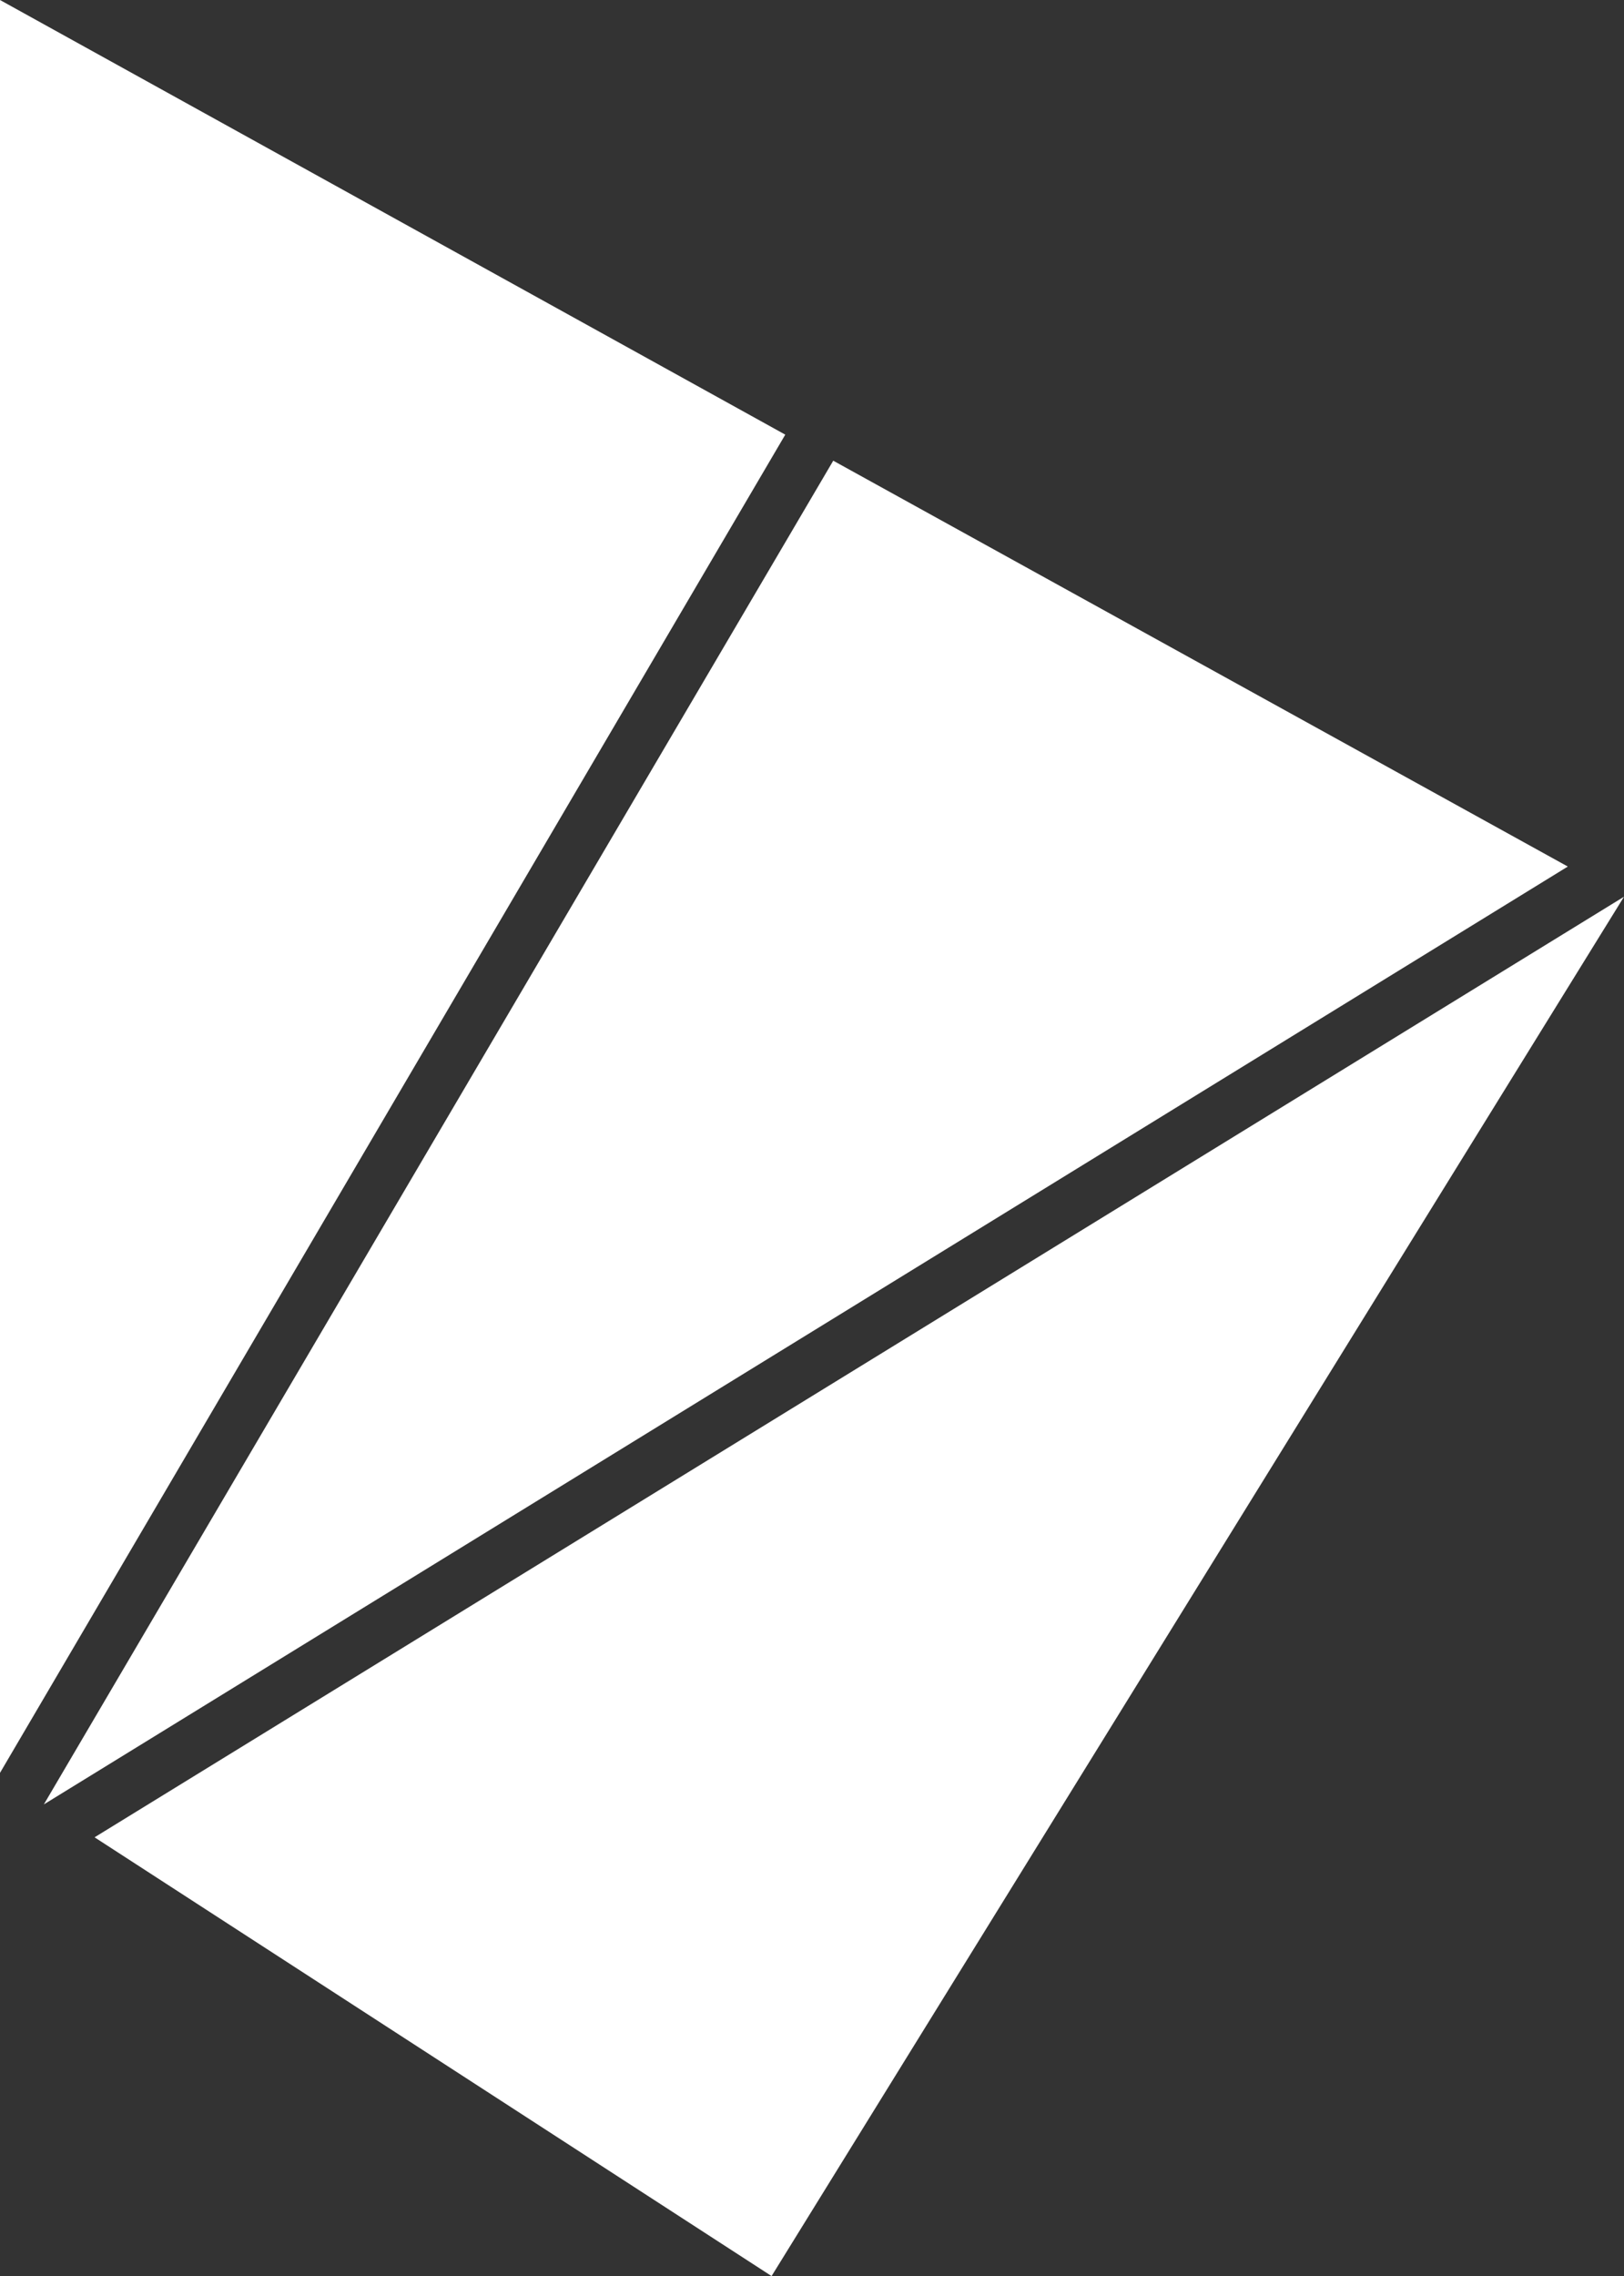
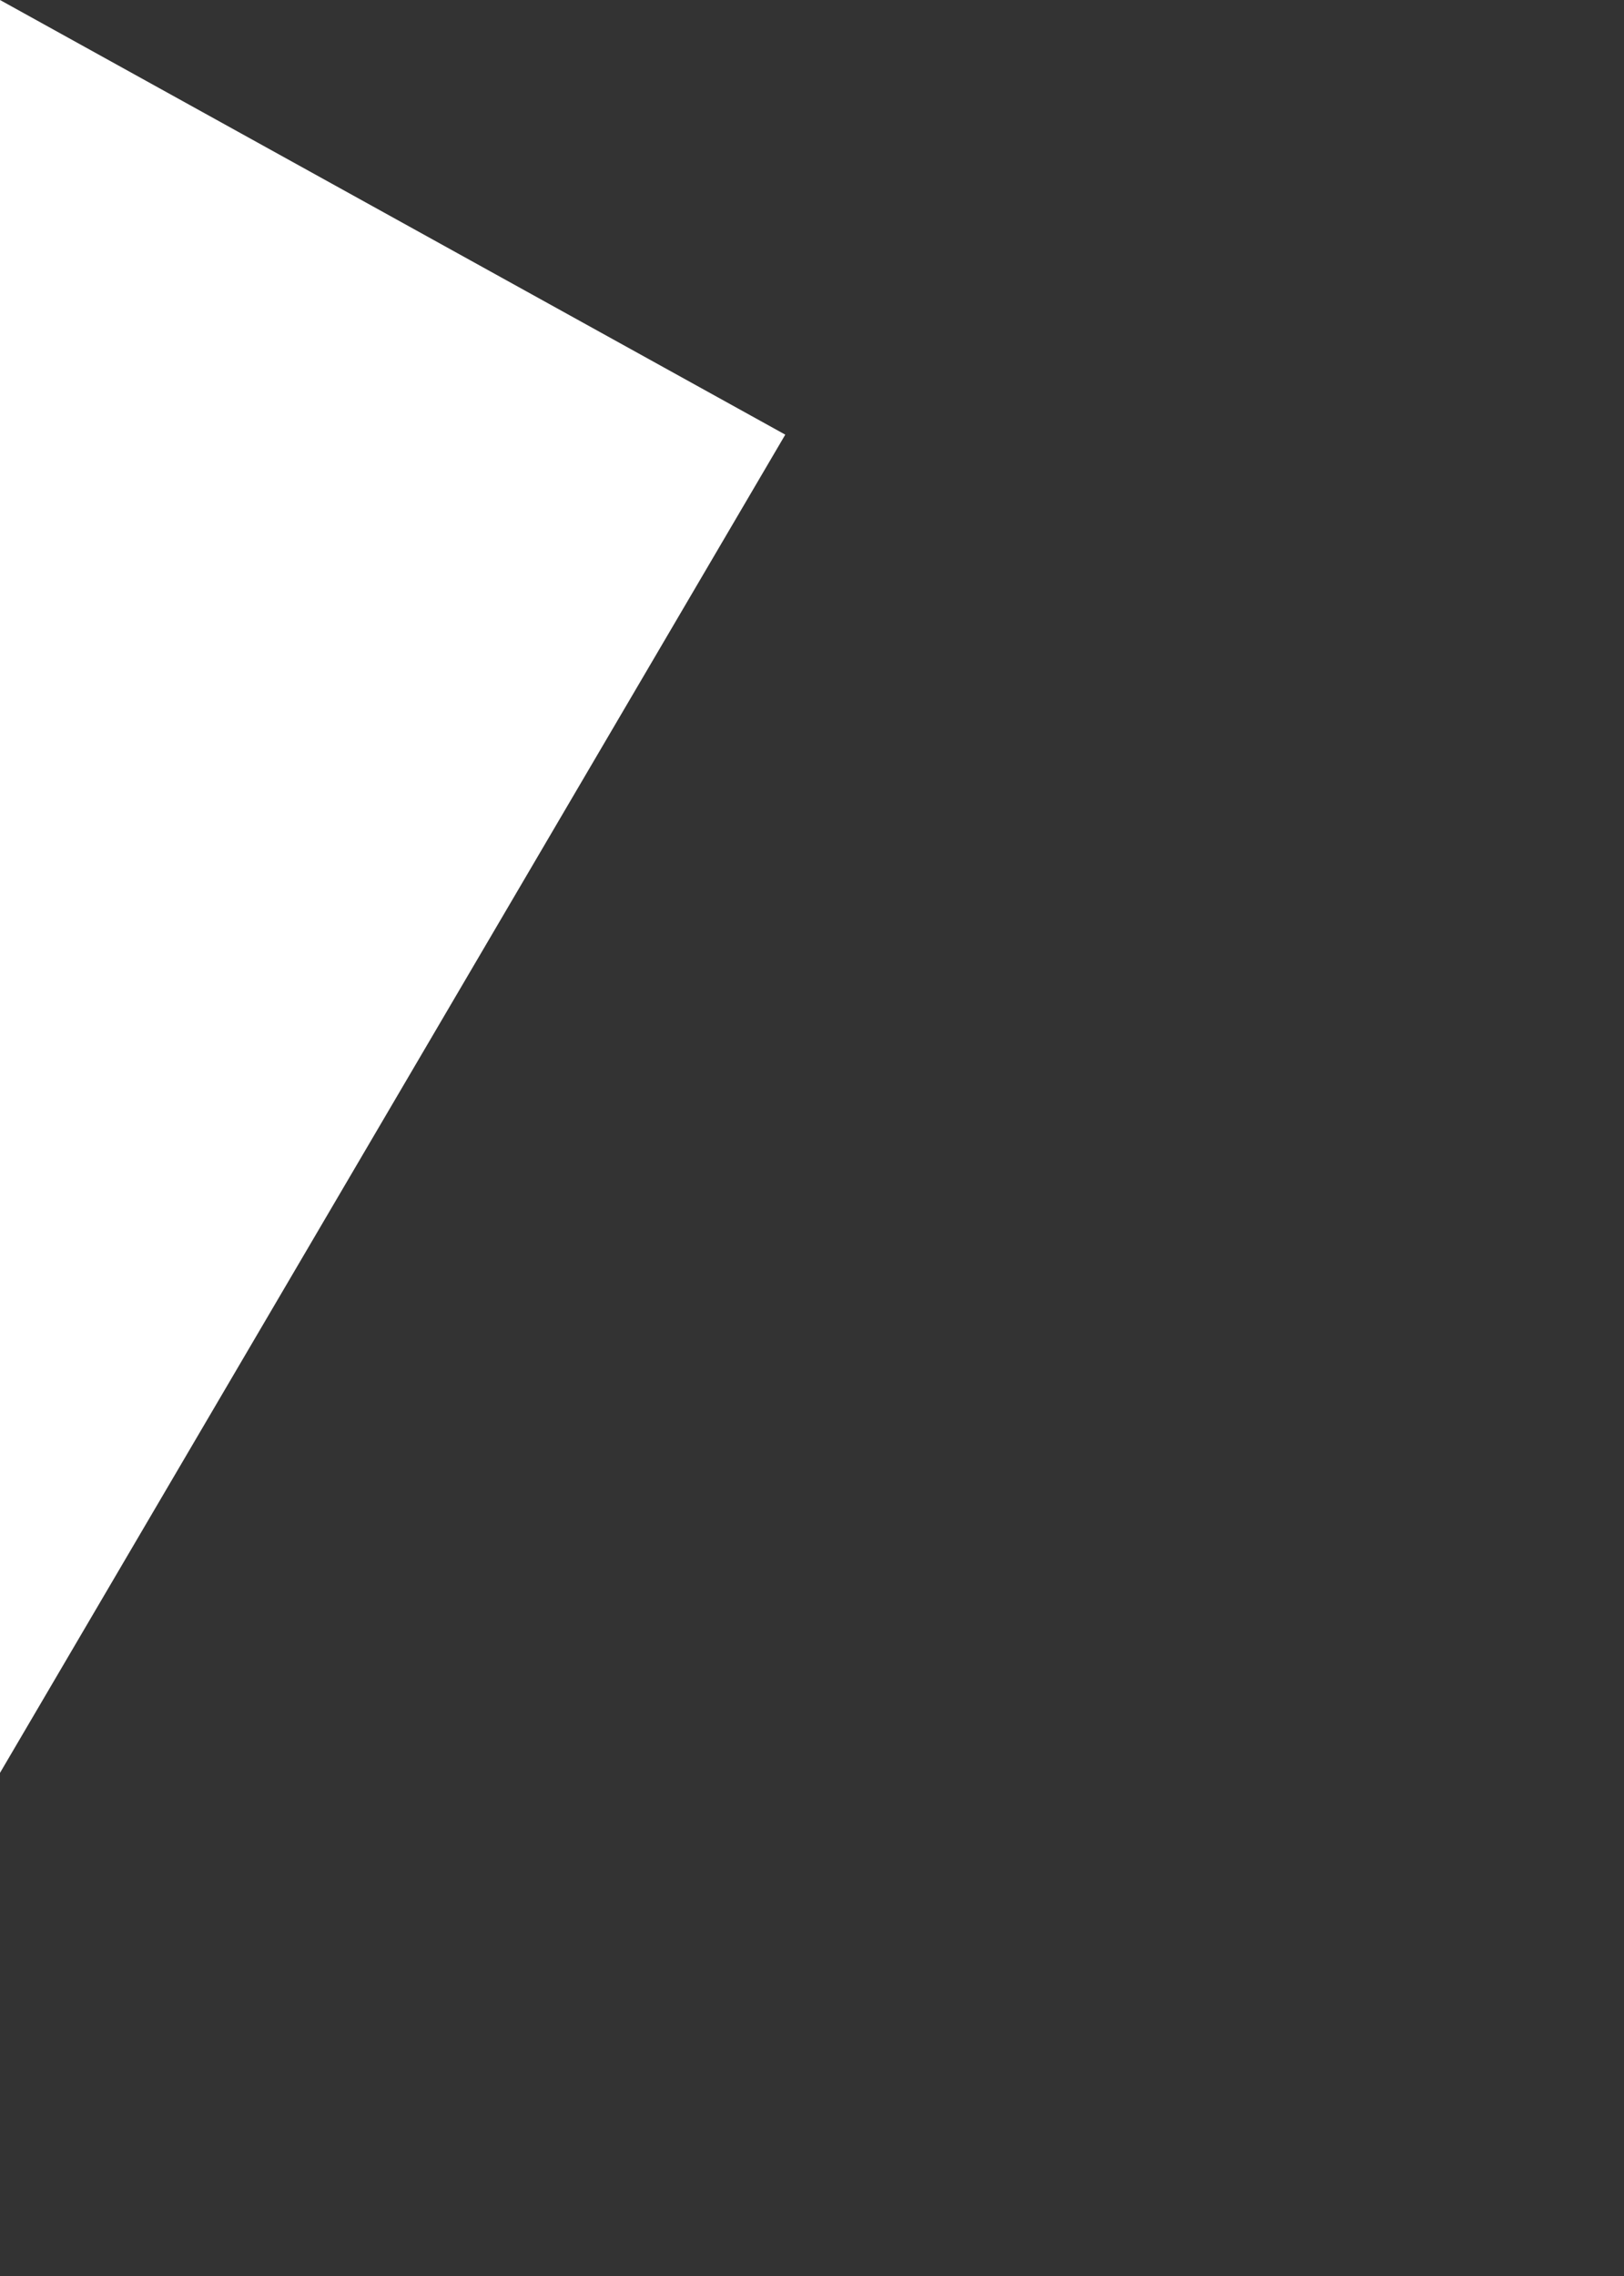
<svg xmlns="http://www.w3.org/2000/svg" version="1.1" id="Ebene_1" x="0px" y="0px" viewBox="0 0 118.5 166" style="enable-background:new 0 0 118.5 166;" xml:space="preserve">
  <rect x="0" y="0" width="118.5" height="166" fill="#333333" stroke="none" />
  <style type="text/css"> .st0{fill:#FFFFFF;} </style>
  <g id="Designelemente"> </g>
  <g id="_x5B_TEXT_HIER_EINGEBEN_x5D_">
    <g>
      <g>
-         <polygon class="st0" points="56.3,166 118.5,65.4 6.9,134 " />
-       </g>
+         </g>
      <g>
        <polygon class="st0" points="0,129.3 57.3,31.7 0,0 " />
      </g>
      <g>
-         <polygon class="st0" points="60.8,33.6 3.2,131.6 114.4,63.2 " />
-       </g>
+         </g>
    </g>
  </g>
</svg>